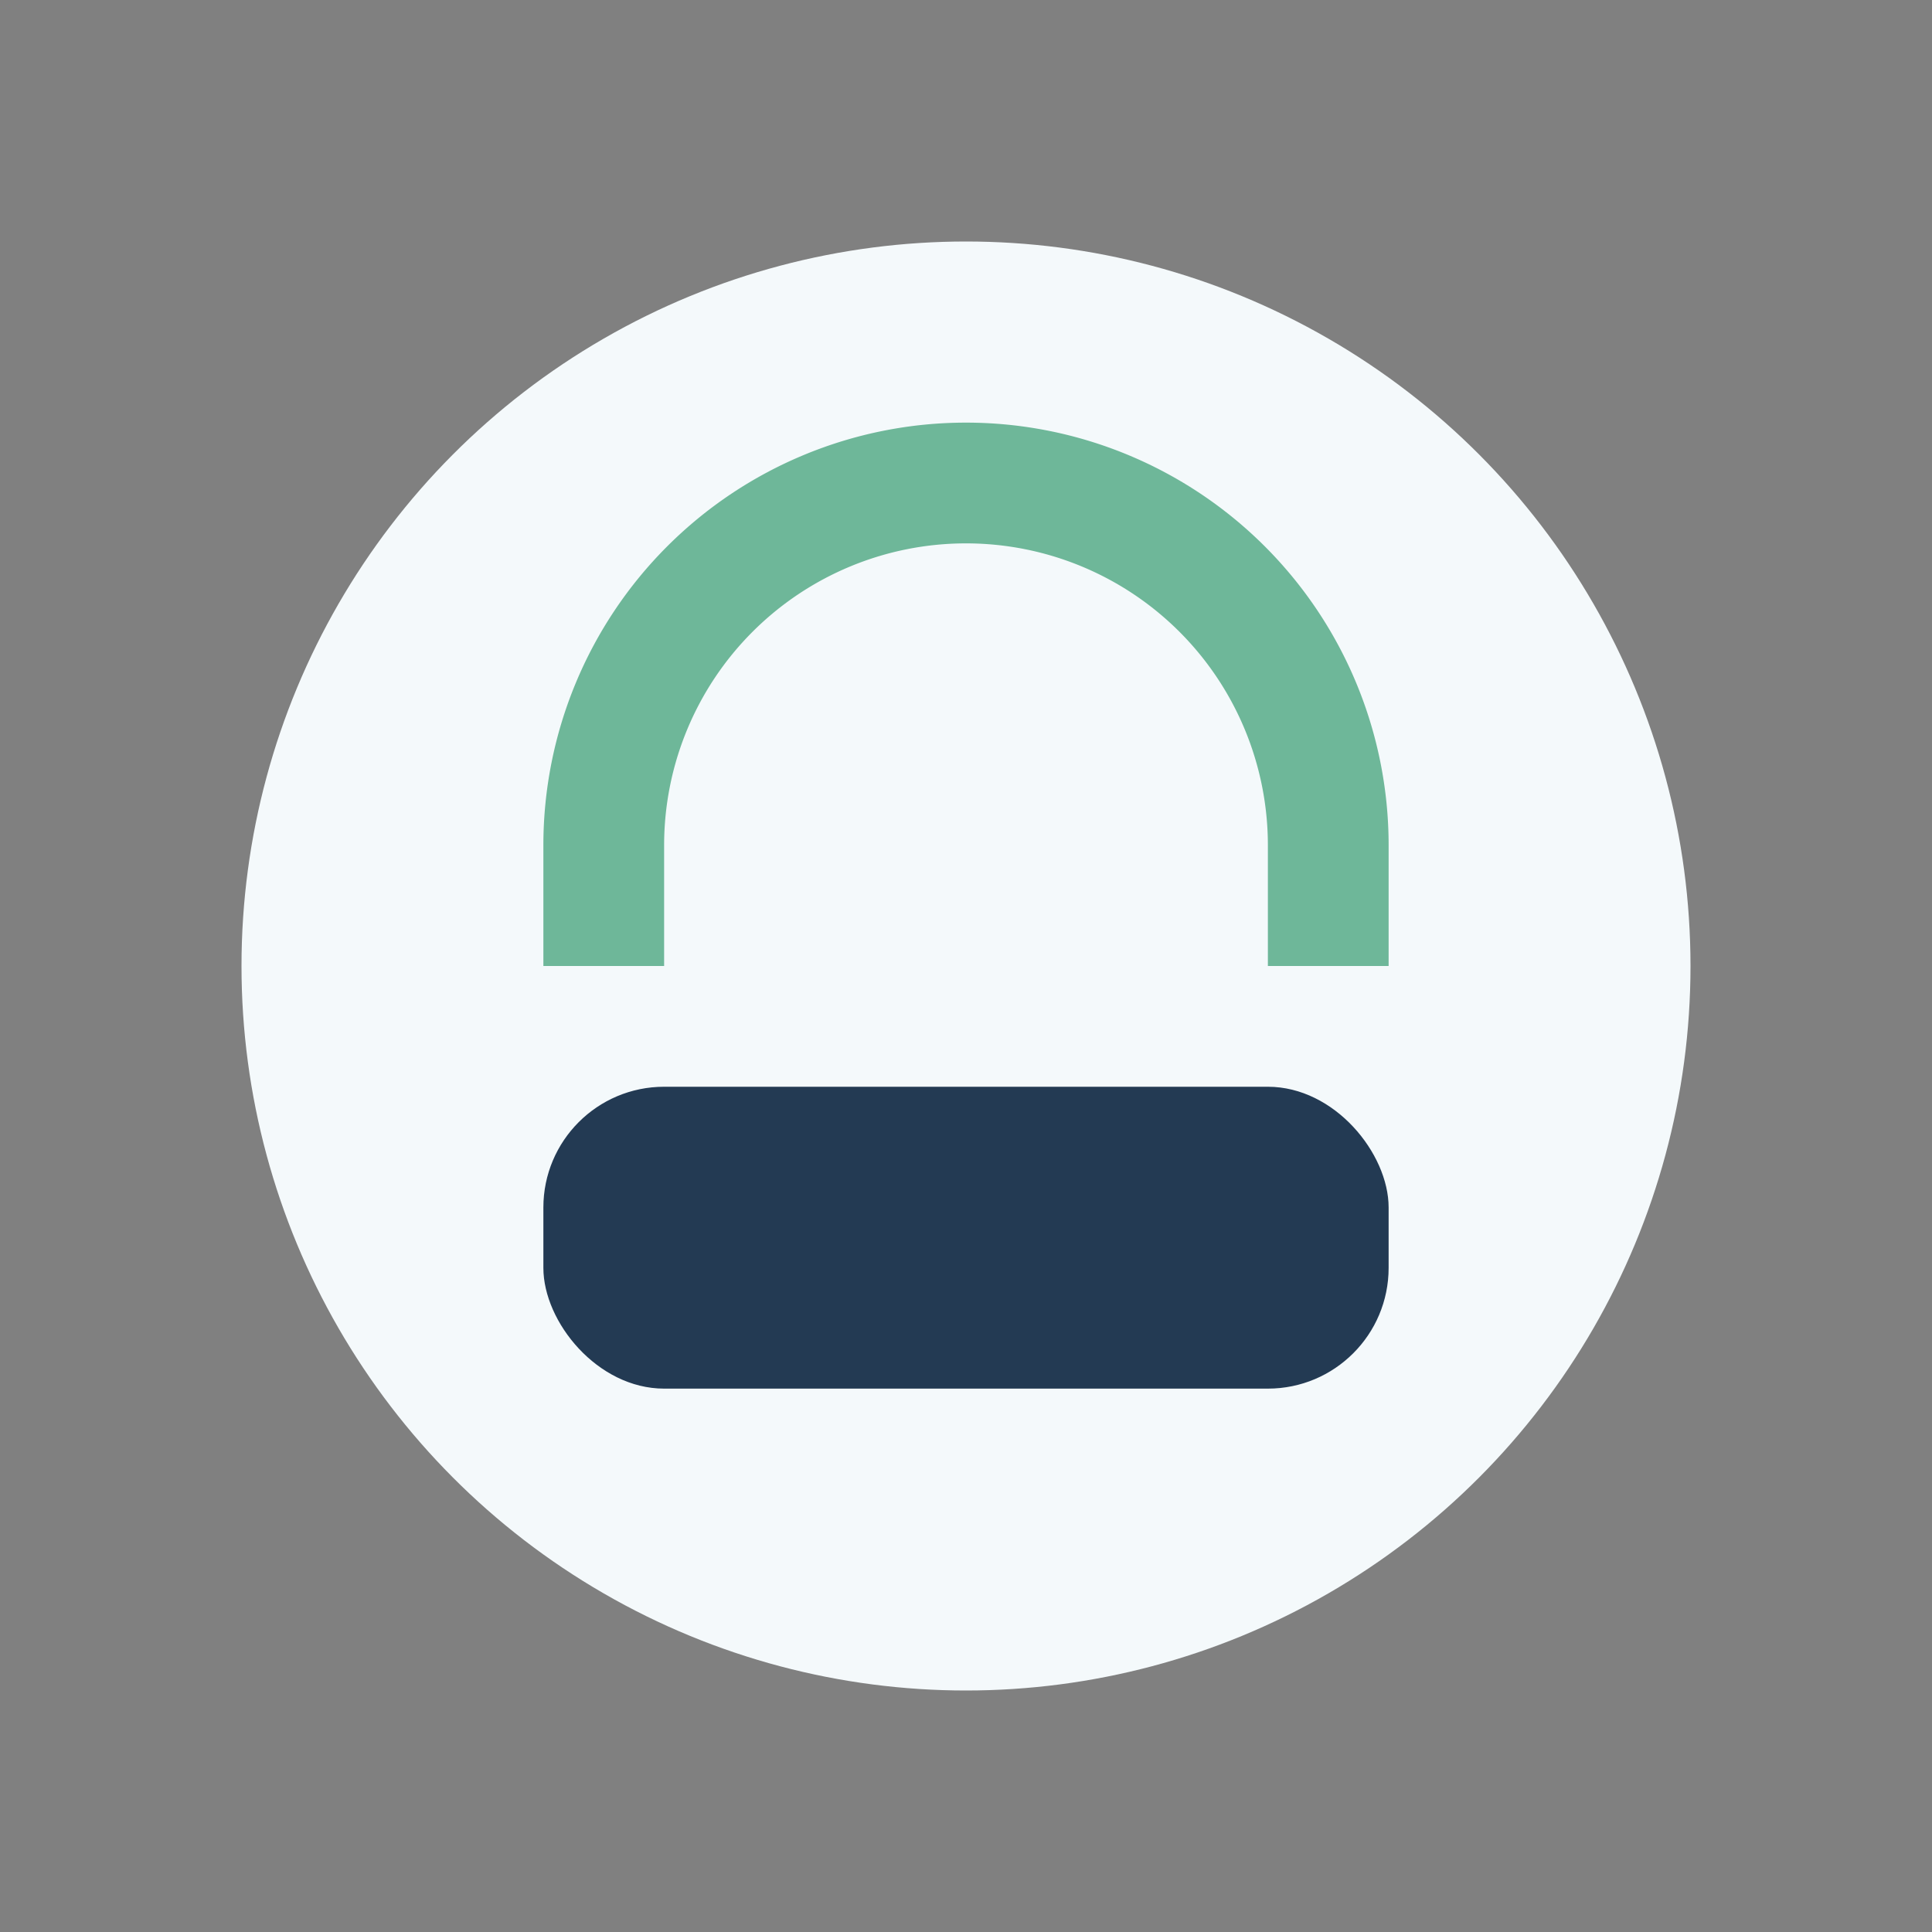
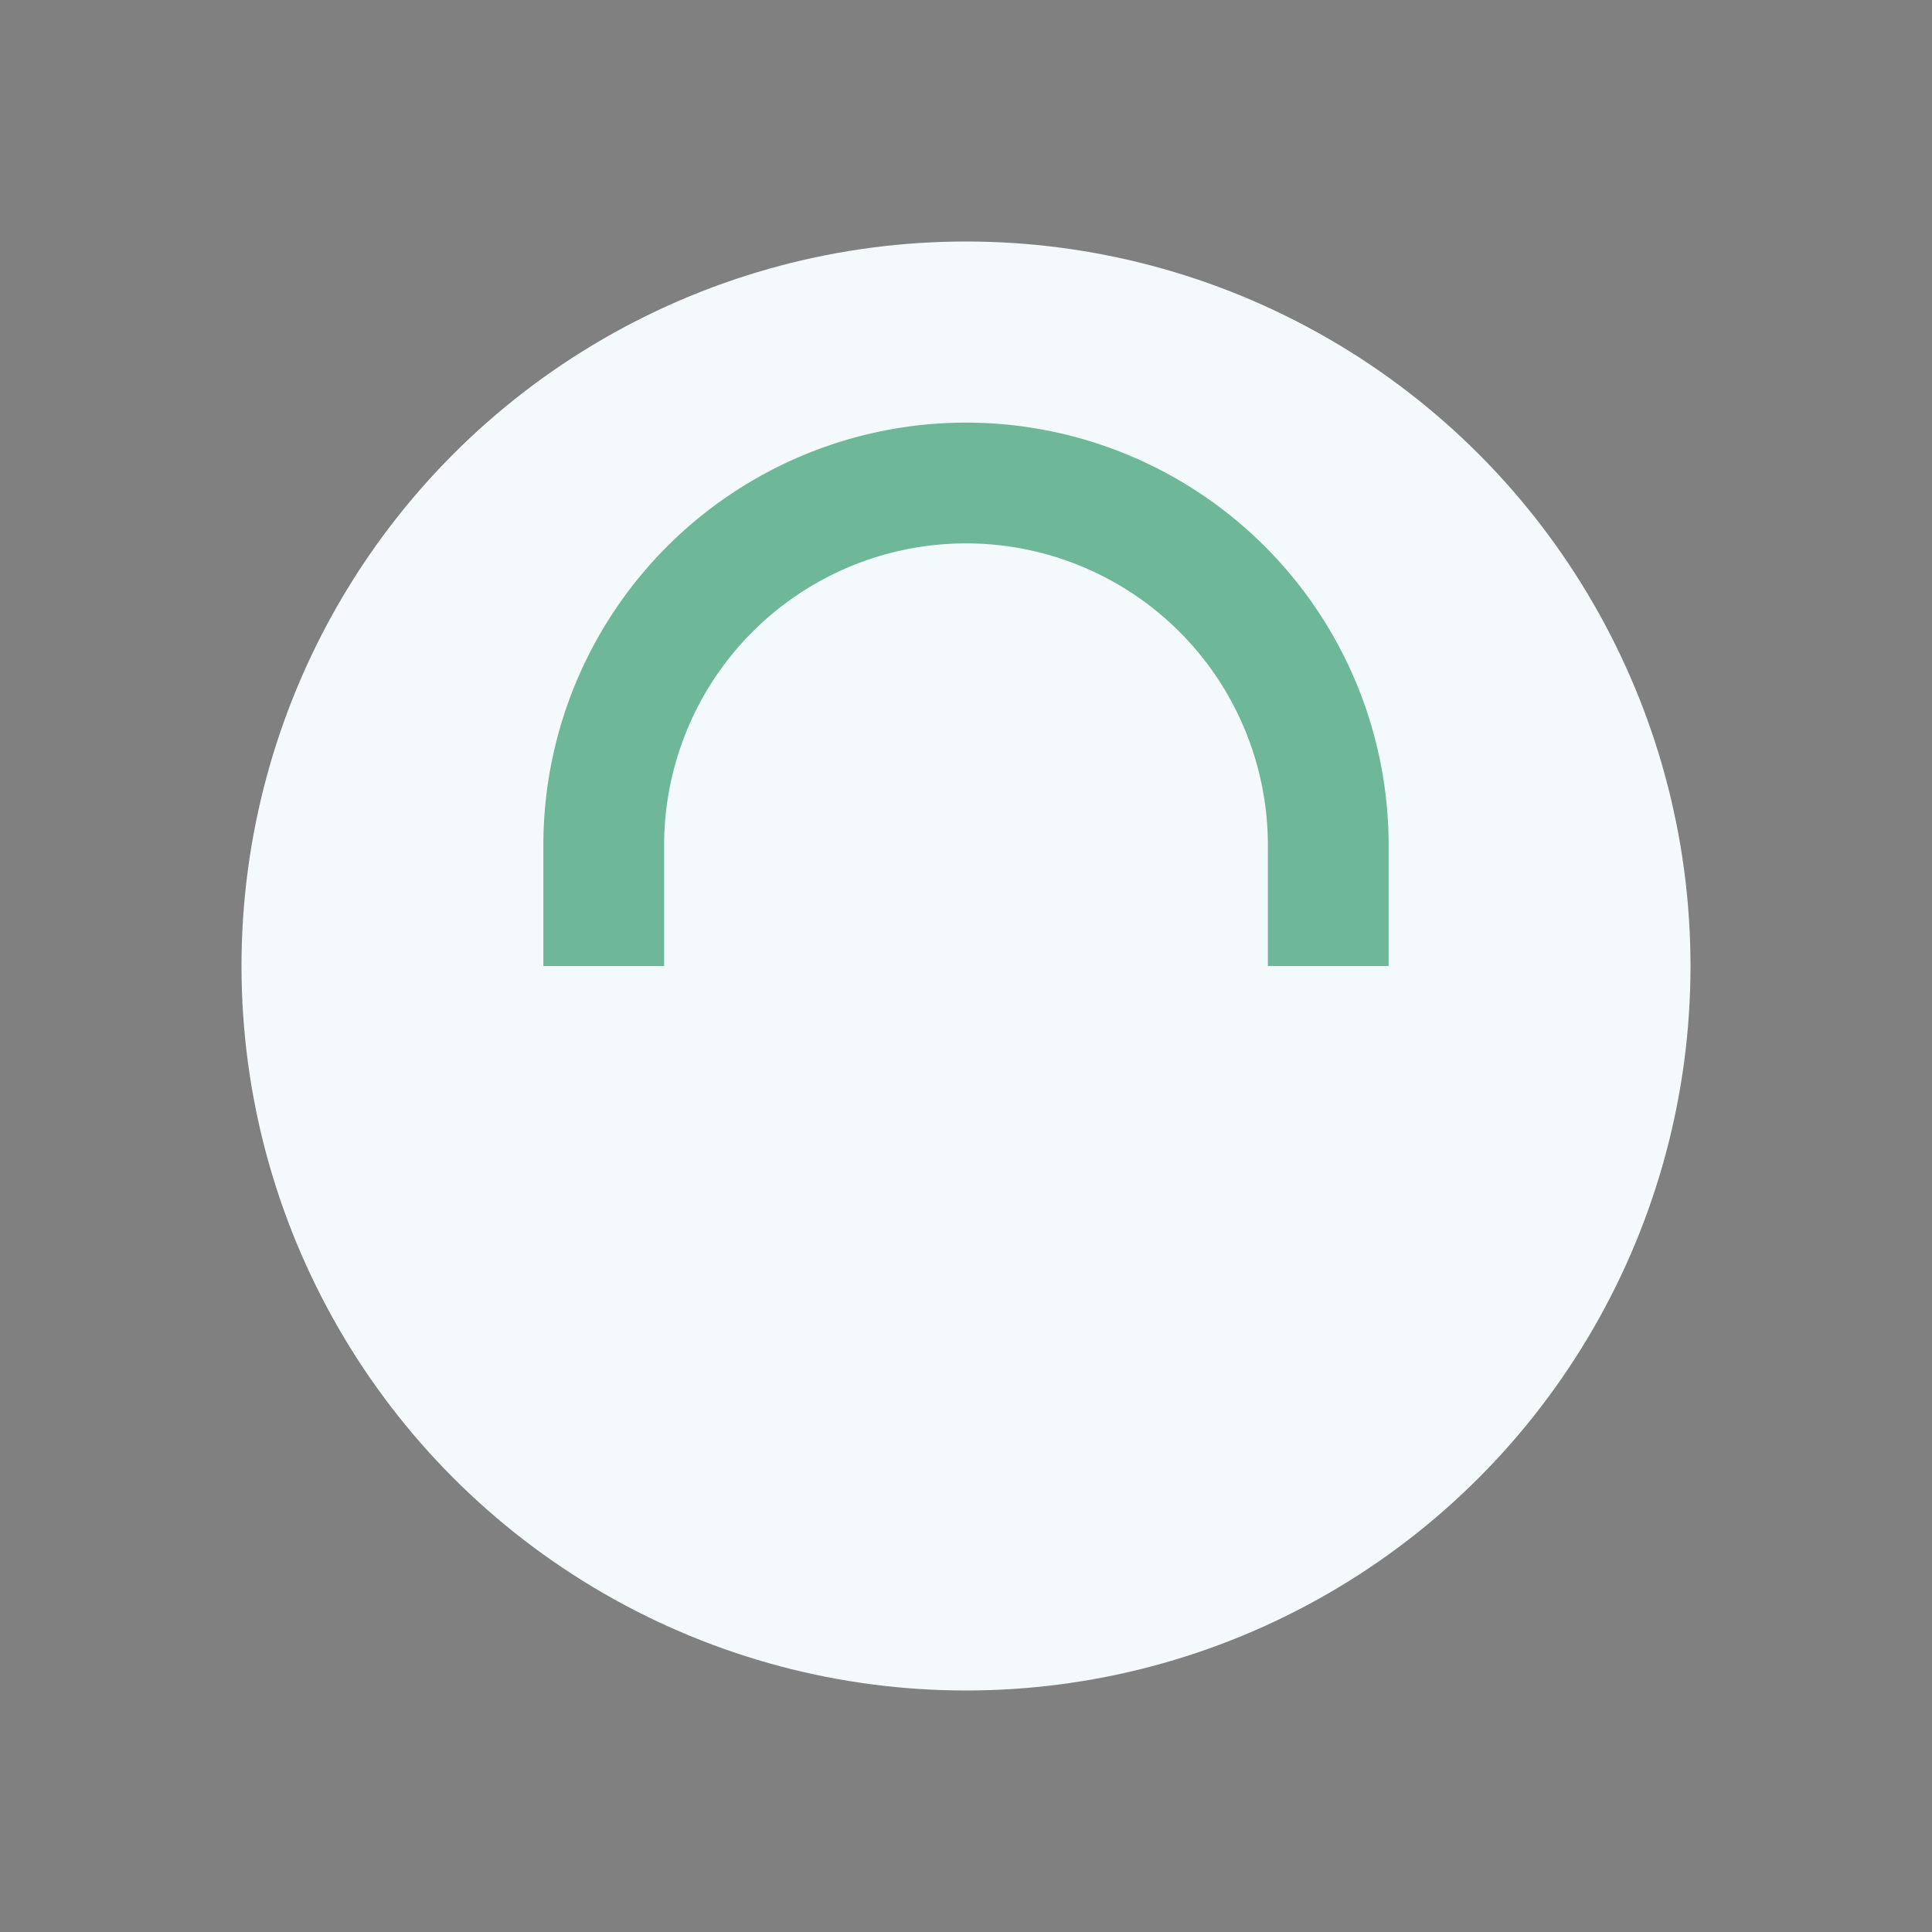
<svg xmlns="http://www.w3.org/2000/svg" width="32" height="32" viewBox="0 0 32 32">
  <rect x="0" y="0" width="32" height="32" fill="#808080" stroke="none" />
  <circle cx="16" cy="16" r="12" fill="#F4F9FB" />
  <path d="M10 16v-2a6 6 0 1 1 12 0v2" stroke="#6EB799" stroke-width="2" fill="none" />
-   <rect x="9" y="18" width="14" height="5" rx="2" fill="#233A53" />
</svg>